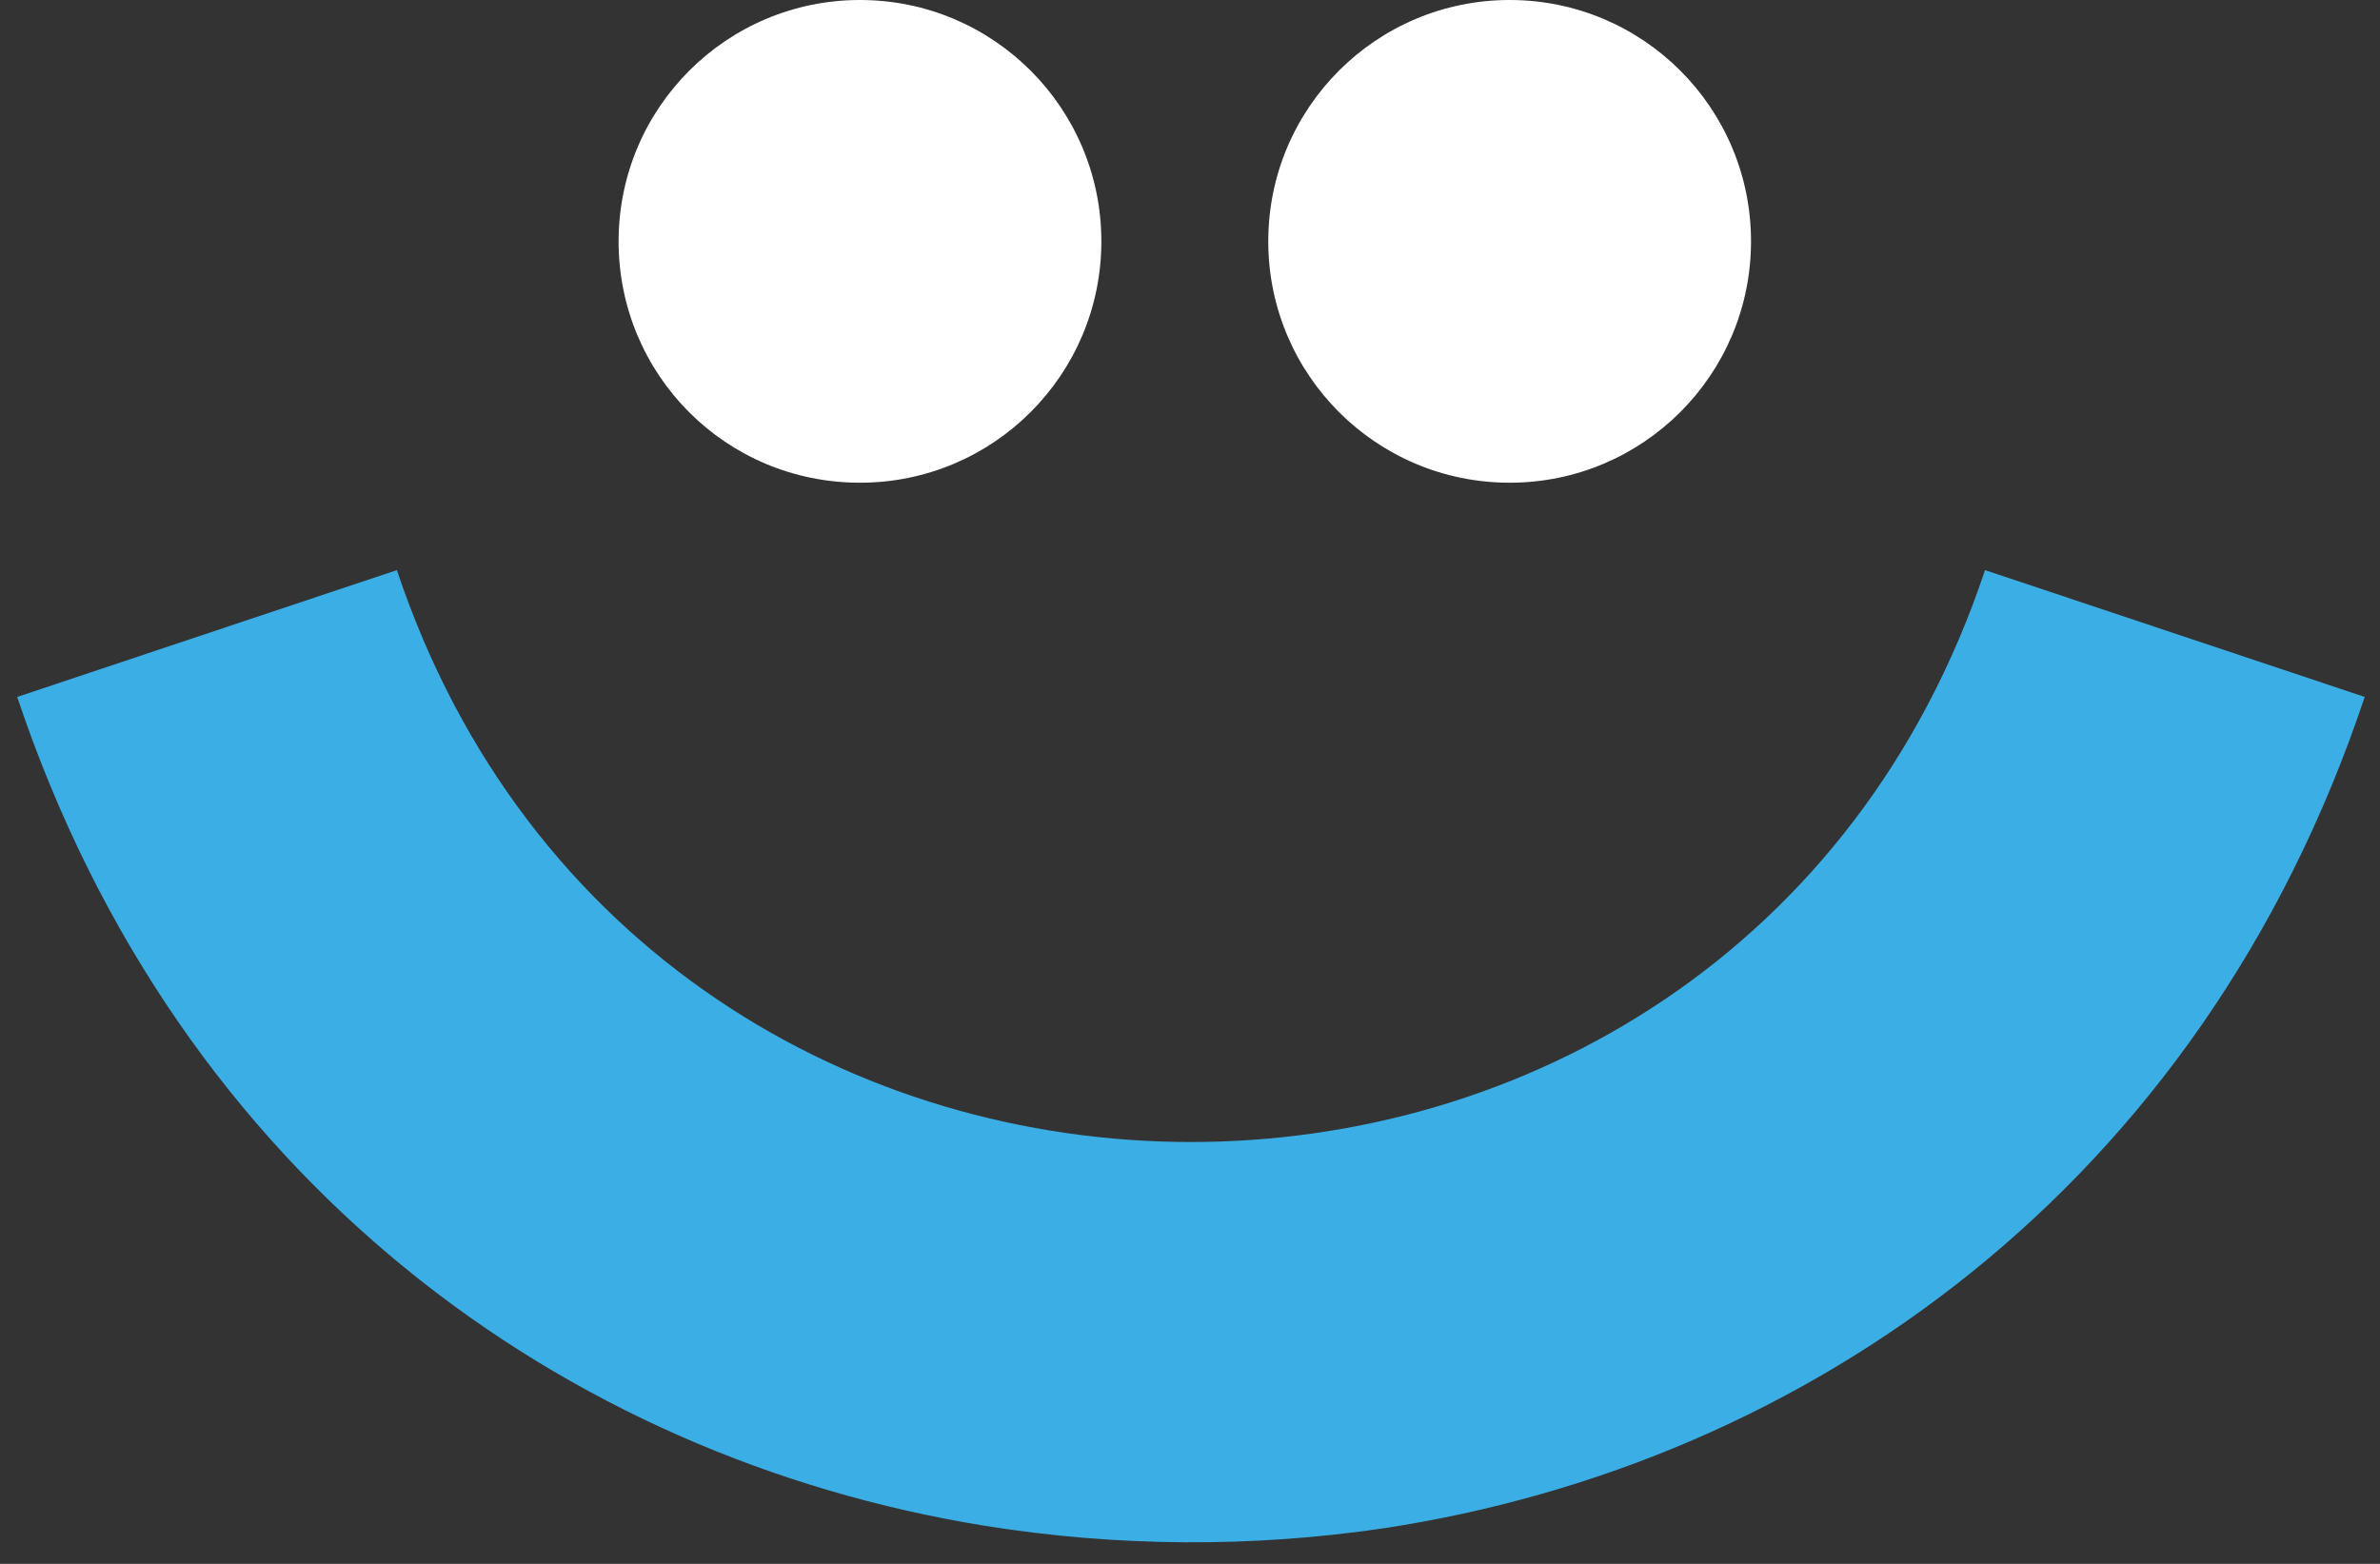
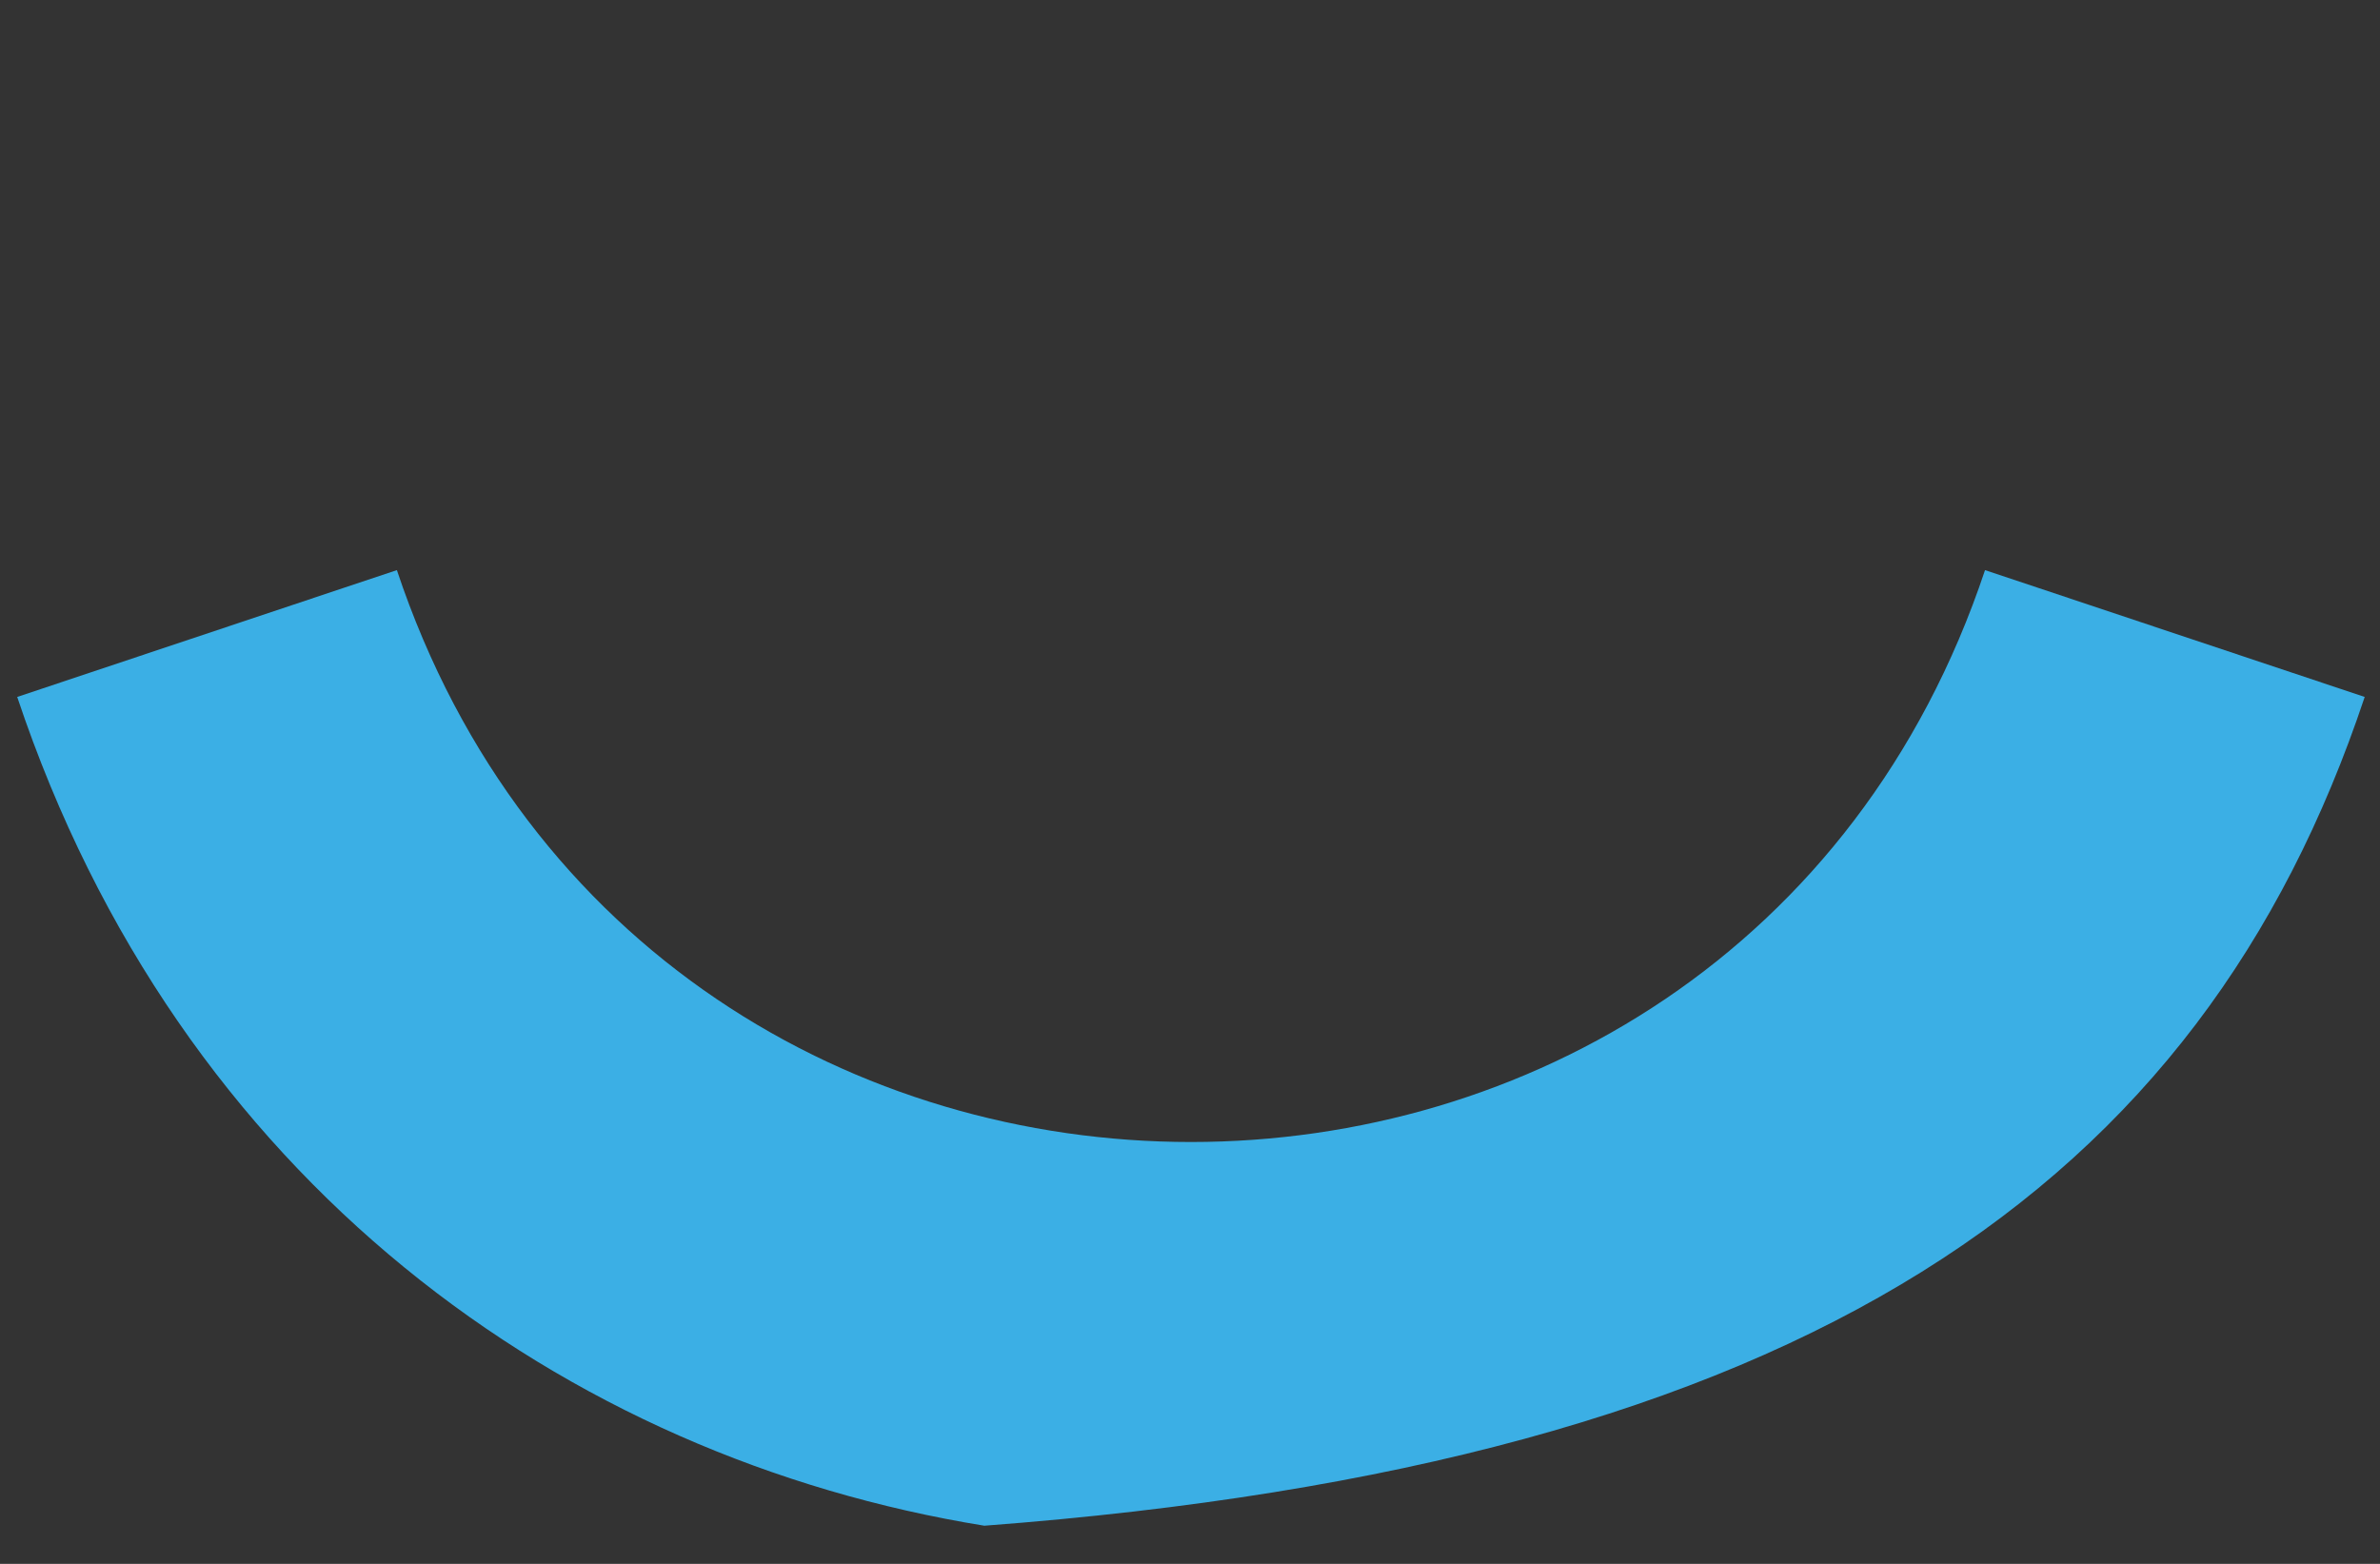
<svg xmlns="http://www.w3.org/2000/svg" width="105" height="69" viewBox="0 0 105 69" fill="none" shape-rendering="optimizeQuality">
  <rect x="0" y="0" width="105" height="69" fill="#333333" stroke="none" />
-   <path d="M87.575 25.154C76.349 58.798 28.735 58.798 17.509 25.154L0.759 30.75C7.907 52.12 24.945 64.321 43.427 67.317C49.275 68.255 55.231 68.292 61.079 67.425C79.742 64.573 97.105 52.372 104.325 30.75L87.575 25.154Z" fill="#3BAFE5" />
-   <path fill-rule="evenodd" clip-rule="evenodd" d="M37.94 21.298C43.824 21.298 48.589 16.533 48.589 10.649C48.589 4.765 43.824 0 37.94 0C32.056 0 27.291 4.765 27.291 10.649C27.291 16.533 32.02 21.298 37.94 21.298ZM66.602 21.298C72.486 21.298 77.251 16.533 77.251 10.649C77.251 4.765 72.486 0 66.602 0C60.718 0 55.953 4.765 55.953 10.649C55.953 16.533 60.718 21.298 66.602 21.298Z" fill="#fff" />
+   <path d="M87.575 25.154C76.349 58.798 28.735 58.798 17.509 25.154L0.759 30.75C7.907 52.12 24.945 64.321 43.427 67.317C79.742 64.573 97.105 52.372 104.325 30.75L87.575 25.154Z" fill="#3BAFE5" />
</svg>